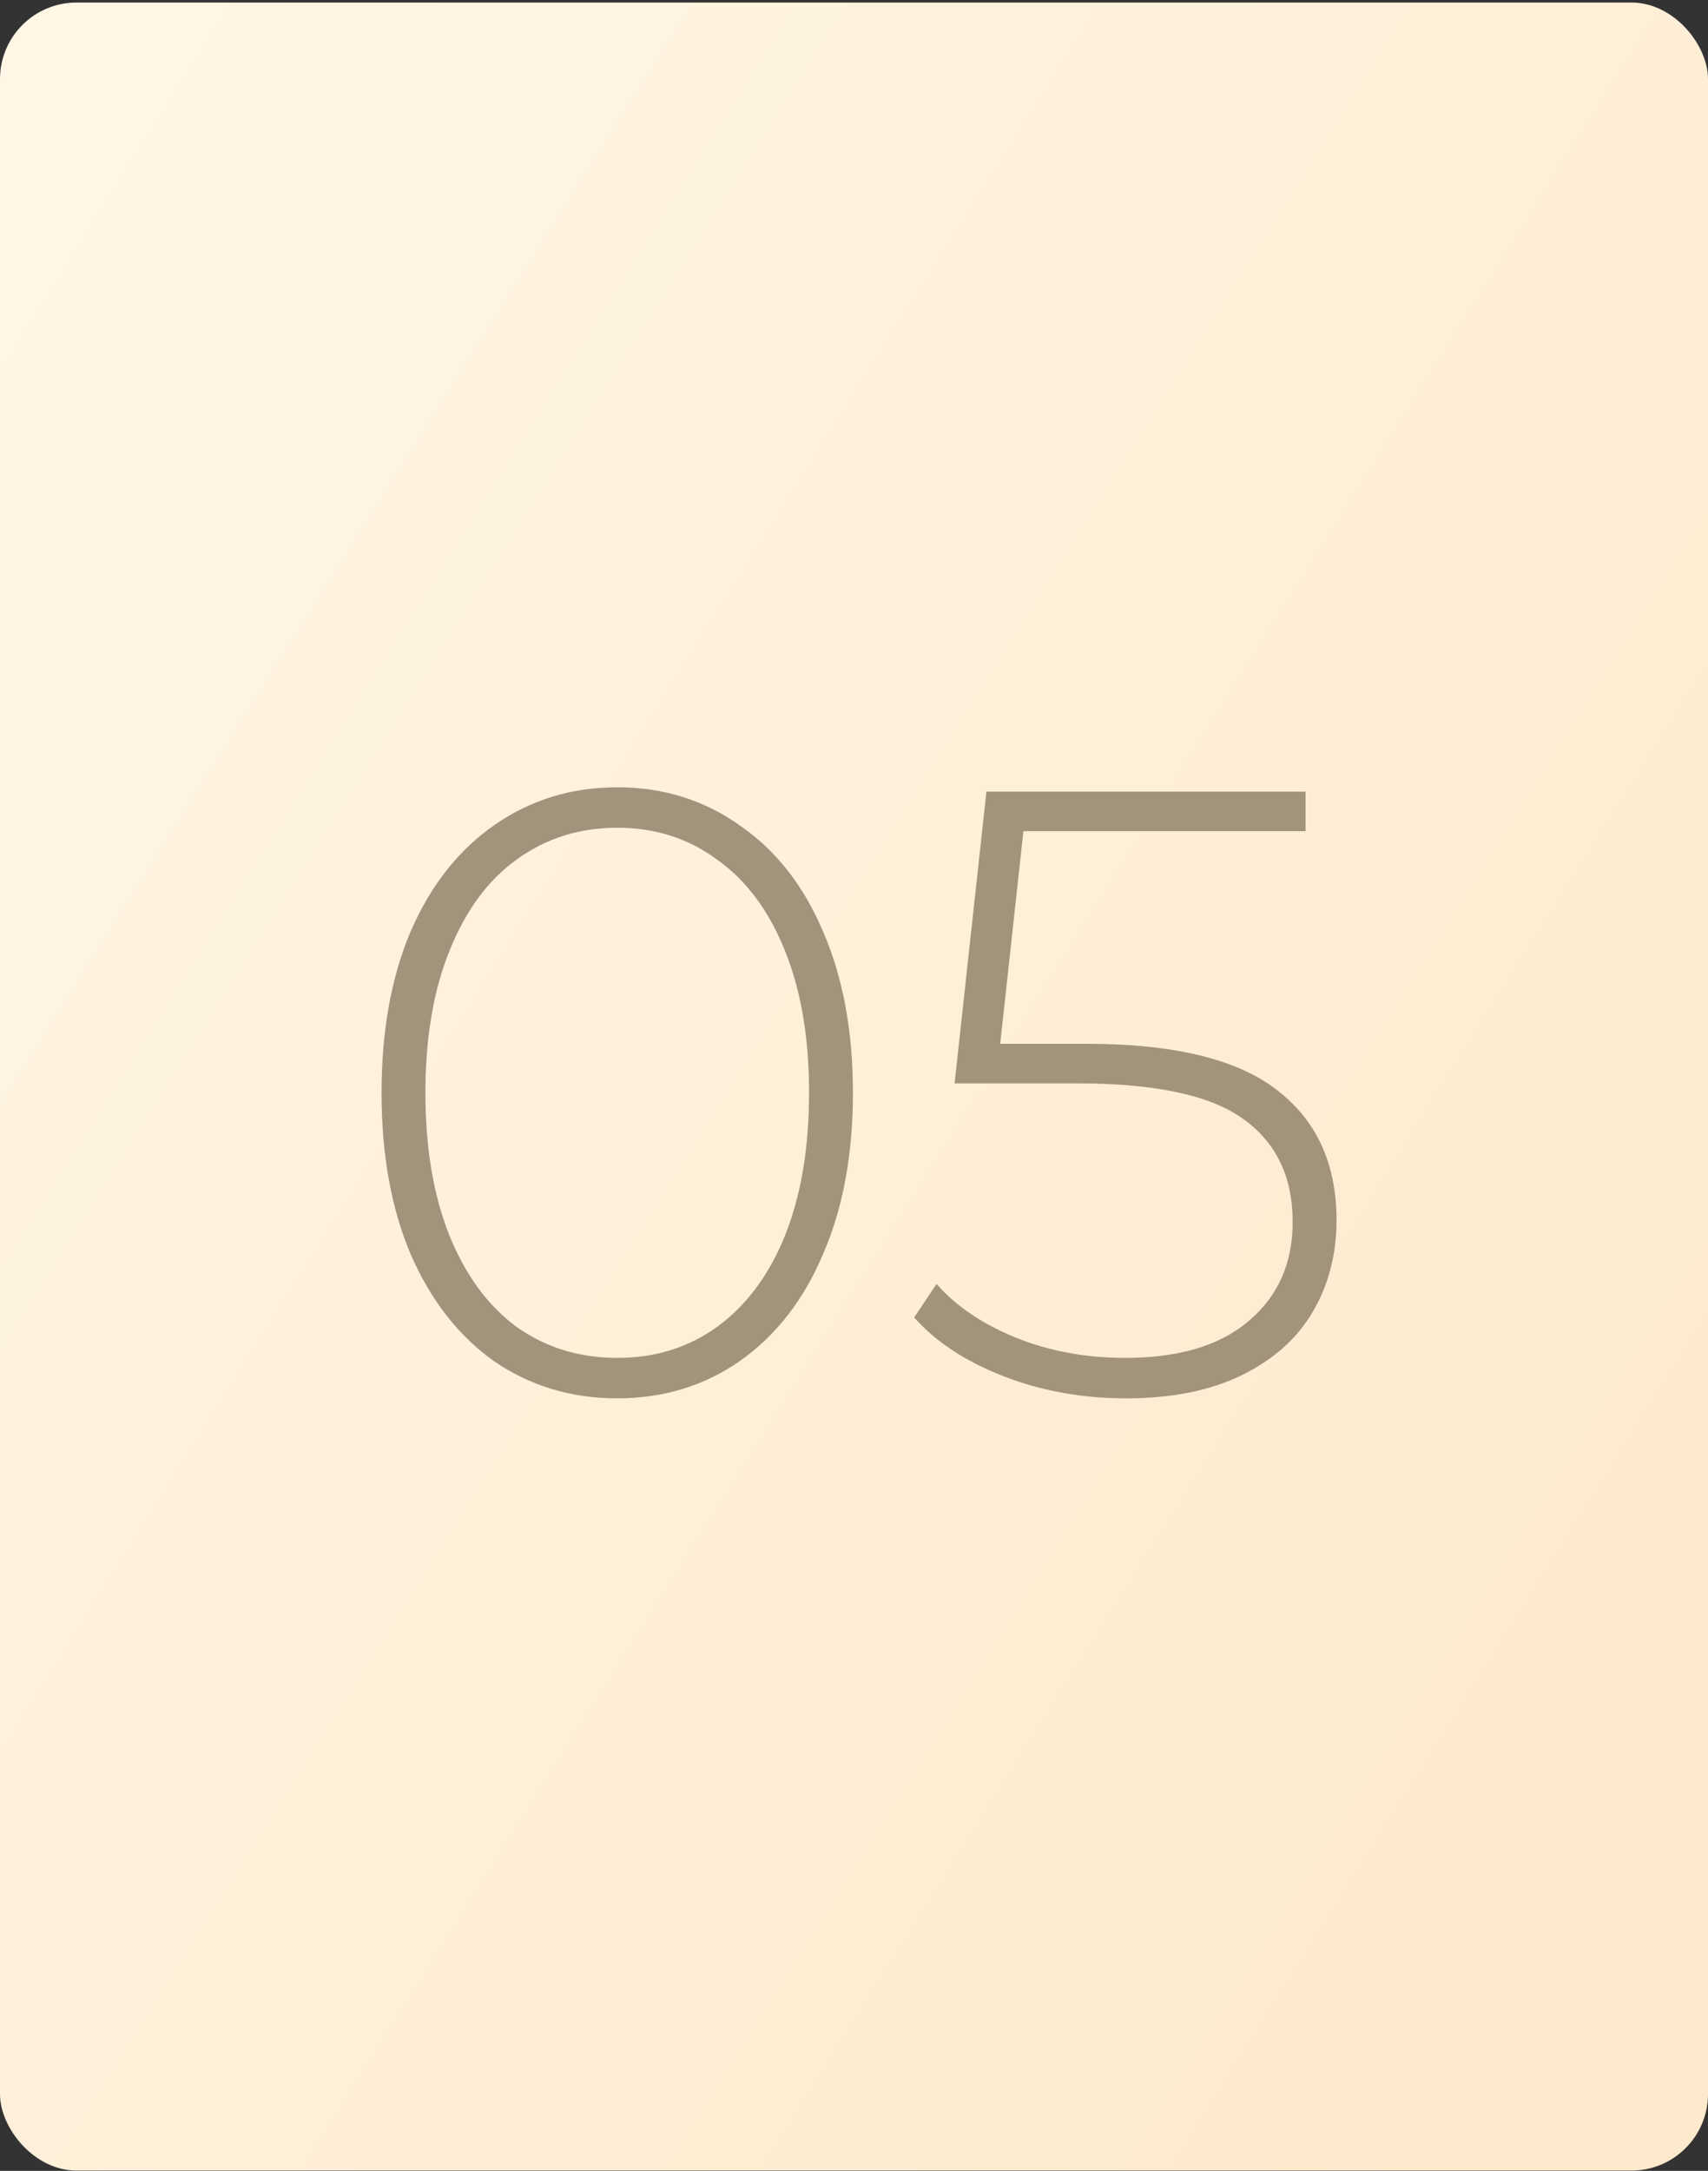
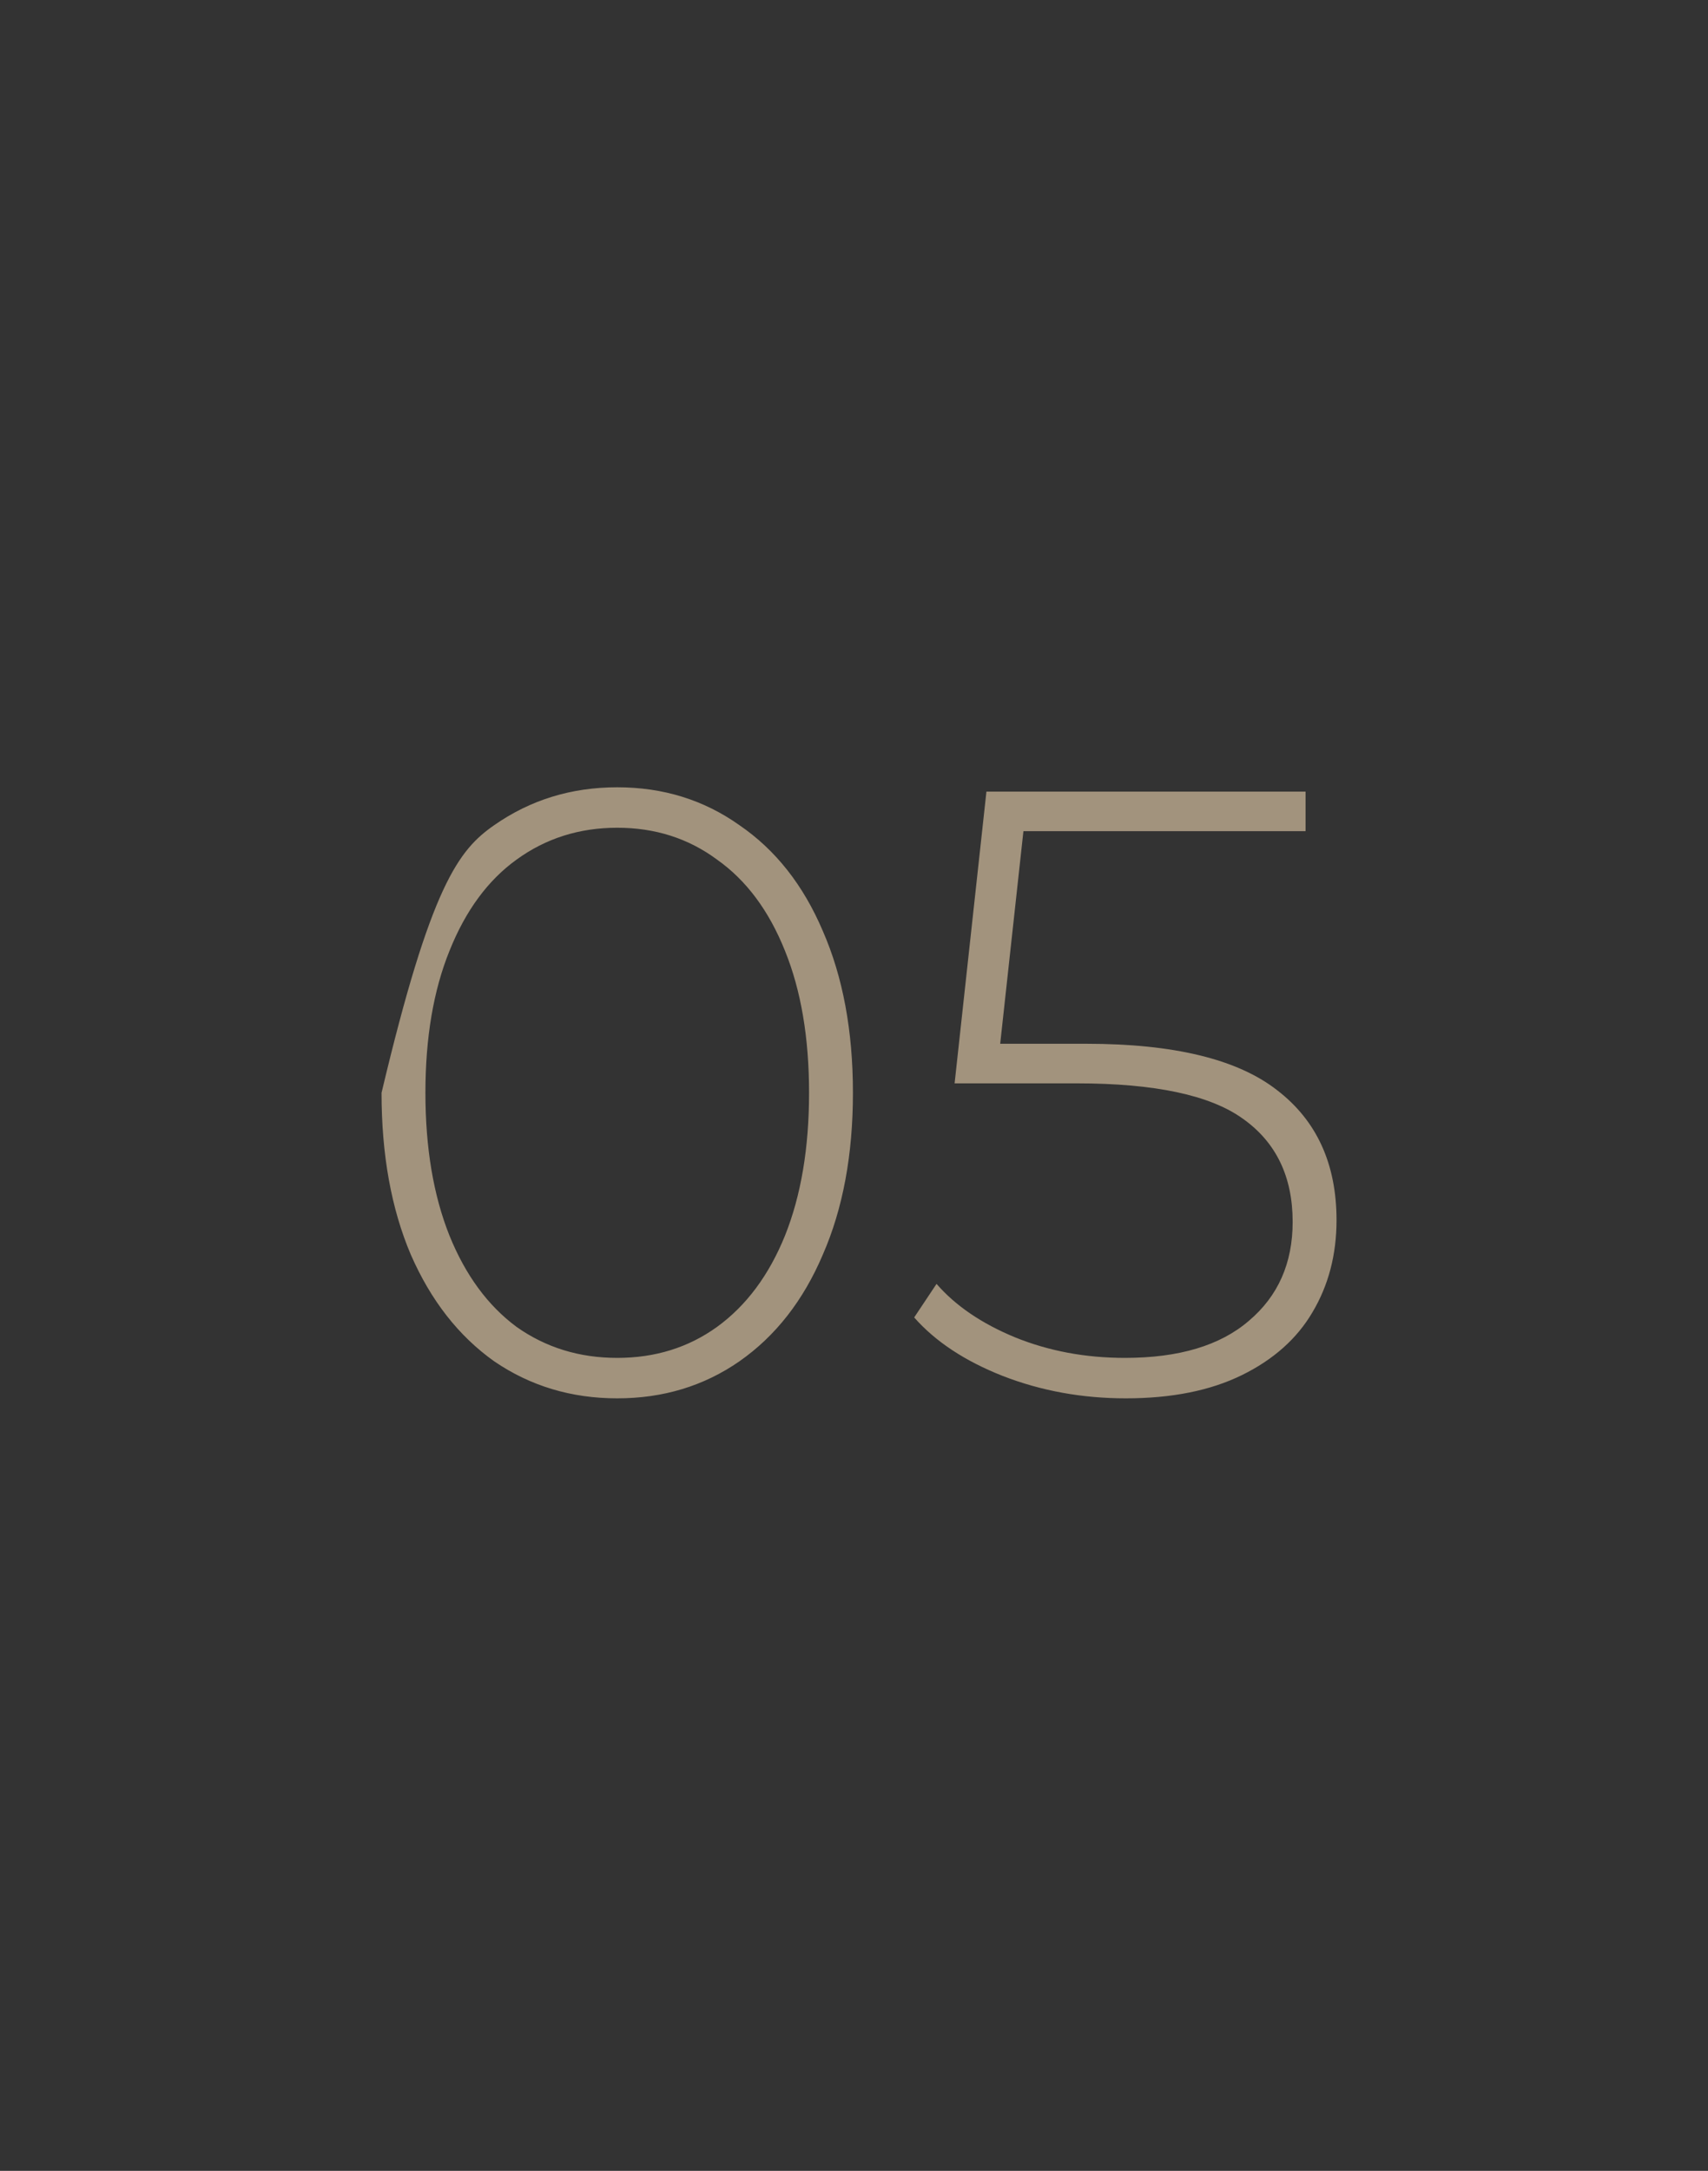
<svg xmlns="http://www.w3.org/2000/svg" width="603" height="766" viewBox="0 0 603 766" fill="none">
  <rect x="0" y="0" width="603" height="766" fill="#333333" stroke="none" />
-   <rect y="0.897" width="603" height="765" rx="27" fill="url(#paint0_linear_262_37)" />
-   <path d="M217.912 493.416C201.716 493.416 187.24 489.063 174.485 480.357C161.933 471.449 152.114 458.897 145.028 442.701C138.144 426.504 134.703 407.473 134.703 385.608C134.703 363.743 138.144 344.712 145.028 328.515C152.114 312.319 161.933 299.868 174.485 291.162C187.24 282.254 201.716 277.8 217.912 277.8C234.109 277.8 248.483 282.254 261.035 291.162C273.79 299.868 283.609 312.319 290.493 328.515C297.578 344.712 301.121 363.743 301.121 385.608C301.121 407.473 297.578 426.504 290.493 442.701C283.609 458.897 273.79 471.449 261.035 480.357C248.483 489.063 234.109 493.416 217.912 493.416ZM217.912 479.143C231.274 479.143 243.017 475.499 253.139 468.21C263.465 460.719 271.462 449.989 277.13 436.02C282.799 421.848 285.634 405.044 285.634 385.608C285.634 366.172 282.799 349.47 277.13 335.5C271.462 321.328 263.465 310.598 253.139 303.31C243.017 295.819 231.274 292.073 217.912 292.073C204.55 292.073 192.706 295.819 182.381 303.31C172.258 310.598 164.362 321.328 158.694 335.5C153.025 349.47 150.191 366.172 150.191 385.608C150.191 405.044 153.025 421.848 158.694 436.02C164.362 449.989 172.258 460.719 182.381 468.21C192.706 475.499 204.55 479.143 217.912 479.143ZM383.482 368.298C414.457 368.298 436.93 373.764 450.899 384.697C464.869 395.427 471.854 410.713 471.854 430.553C471.854 442.701 469.019 453.532 463.35 463.047C457.884 472.36 449.583 479.75 438.448 485.216C427.313 490.683 413.647 493.416 397.451 493.416C382.064 493.416 367.589 490.784 354.024 485.52C340.662 480.256 330.236 473.373 322.745 464.87L330.64 453.026C337.322 460.719 346.533 466.995 358.276 471.854C370.221 476.713 383.178 479.143 397.147 479.143C416.178 479.143 430.755 474.79 440.878 466.084C451.203 457.379 456.366 445.737 456.366 431.161C456.366 415.167 450.494 403.019 438.752 394.719C427.212 386.418 407.675 382.268 380.141 382.268H337.018L348.254 279.319H460.921V293.288H361.313L353.113 368.298H383.482Z" fill="#A2937D" />
+   <path d="M217.912 493.416C201.716 493.416 187.24 489.063 174.485 480.357C161.933 471.449 152.114 458.897 145.028 442.701C138.144 426.504 134.703 407.473 134.703 385.608C152.114 312.319 161.933 299.868 174.485 291.162C187.24 282.254 201.716 277.8 217.912 277.8C234.109 277.8 248.483 282.254 261.035 291.162C273.79 299.868 283.609 312.319 290.493 328.515C297.578 344.712 301.121 363.743 301.121 385.608C301.121 407.473 297.578 426.504 290.493 442.701C283.609 458.897 273.79 471.449 261.035 480.357C248.483 489.063 234.109 493.416 217.912 493.416ZM217.912 479.143C231.274 479.143 243.017 475.499 253.139 468.21C263.465 460.719 271.462 449.989 277.13 436.02C282.799 421.848 285.634 405.044 285.634 385.608C285.634 366.172 282.799 349.47 277.13 335.5C271.462 321.328 263.465 310.598 253.139 303.31C243.017 295.819 231.274 292.073 217.912 292.073C204.55 292.073 192.706 295.819 182.381 303.31C172.258 310.598 164.362 321.328 158.694 335.5C153.025 349.47 150.191 366.172 150.191 385.608C150.191 405.044 153.025 421.848 158.694 436.02C164.362 449.989 172.258 460.719 182.381 468.21C192.706 475.499 204.55 479.143 217.912 479.143ZM383.482 368.298C414.457 368.298 436.93 373.764 450.899 384.697C464.869 395.427 471.854 410.713 471.854 430.553C471.854 442.701 469.019 453.532 463.35 463.047C457.884 472.36 449.583 479.75 438.448 485.216C427.313 490.683 413.647 493.416 397.451 493.416C382.064 493.416 367.589 490.784 354.024 485.52C340.662 480.256 330.236 473.373 322.745 464.87L330.64 453.026C337.322 460.719 346.533 466.995 358.276 471.854C370.221 476.713 383.178 479.143 397.147 479.143C416.178 479.143 430.755 474.79 440.878 466.084C451.203 457.379 456.366 445.737 456.366 431.161C456.366 415.167 450.494 403.019 438.752 394.719C427.212 386.418 407.675 382.268 380.141 382.268H337.018L348.254 279.319H460.921V293.288H361.313L353.113 368.298H383.482Z" fill="#A2937D" />
  <defs>
    <linearGradient id="paint0_linear_262_37" x1="137.343" y1="-143.334" x2="809.907" y2="279.536" gradientUnits="userSpaceOnUse">
      <stop stop-color="#FFF6E6" />
      <stop offset="1" stop-color="#FDE9CC" />
    </linearGradient>
  </defs>
</svg>